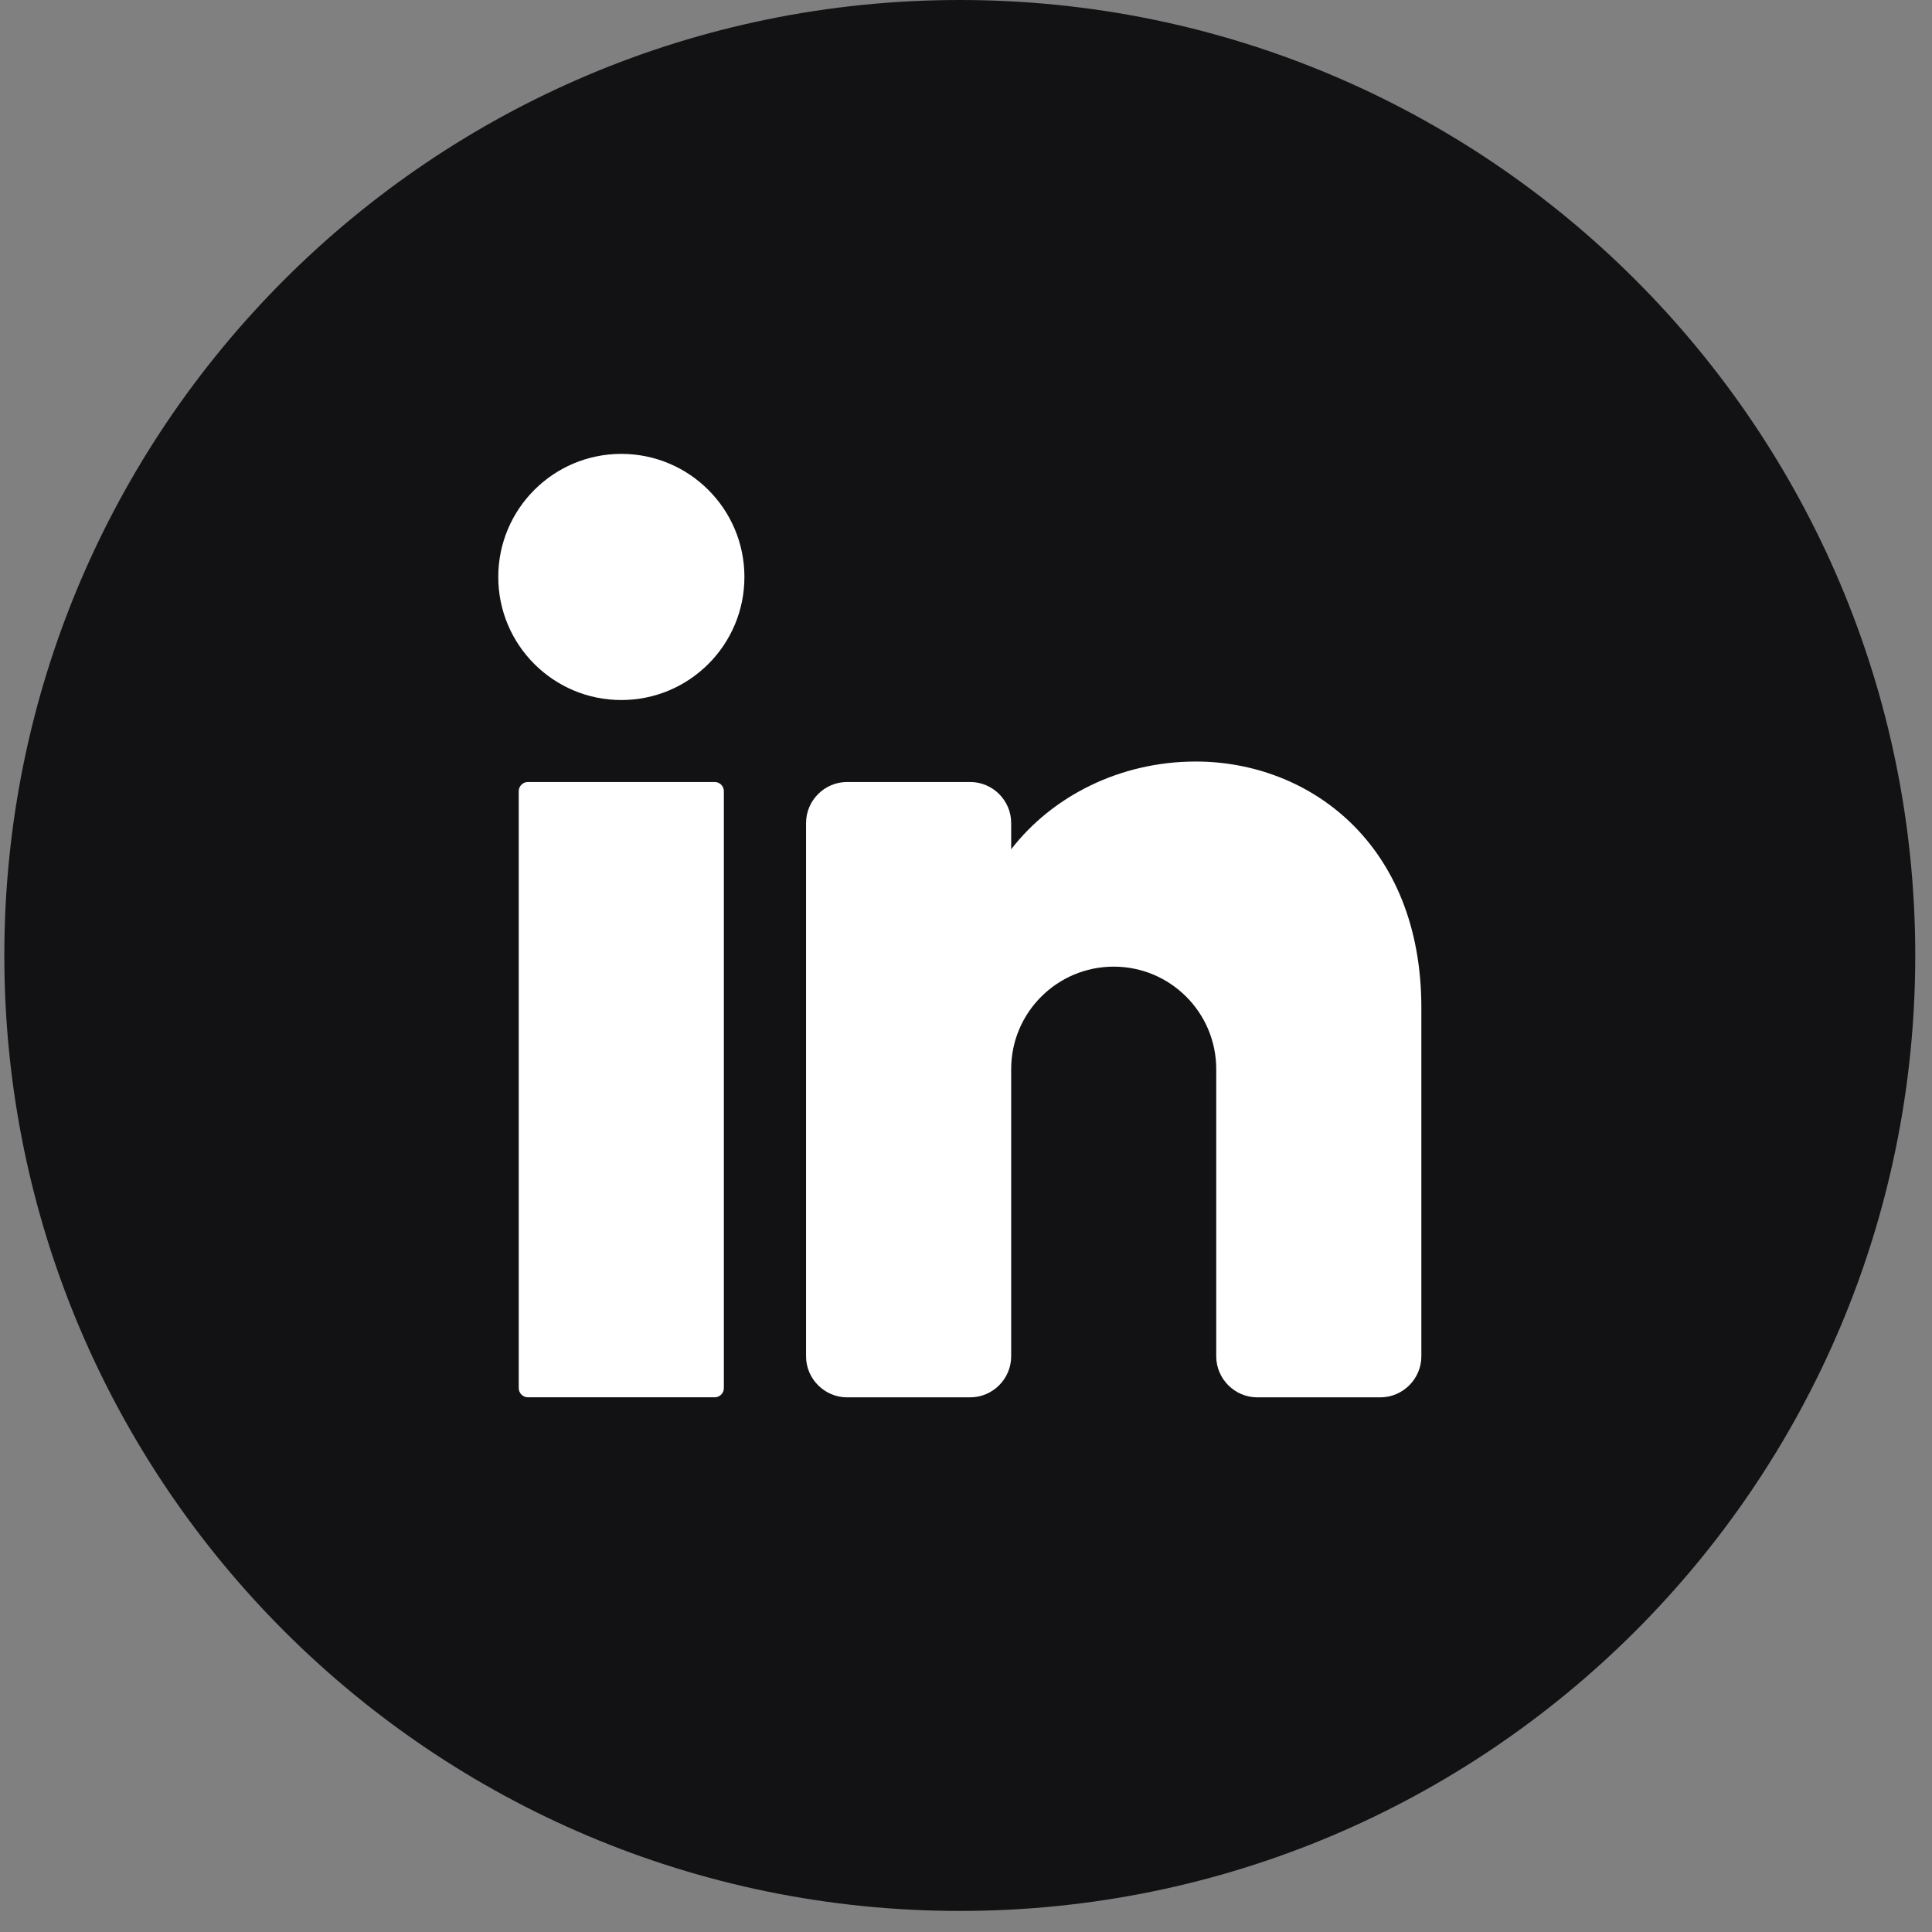
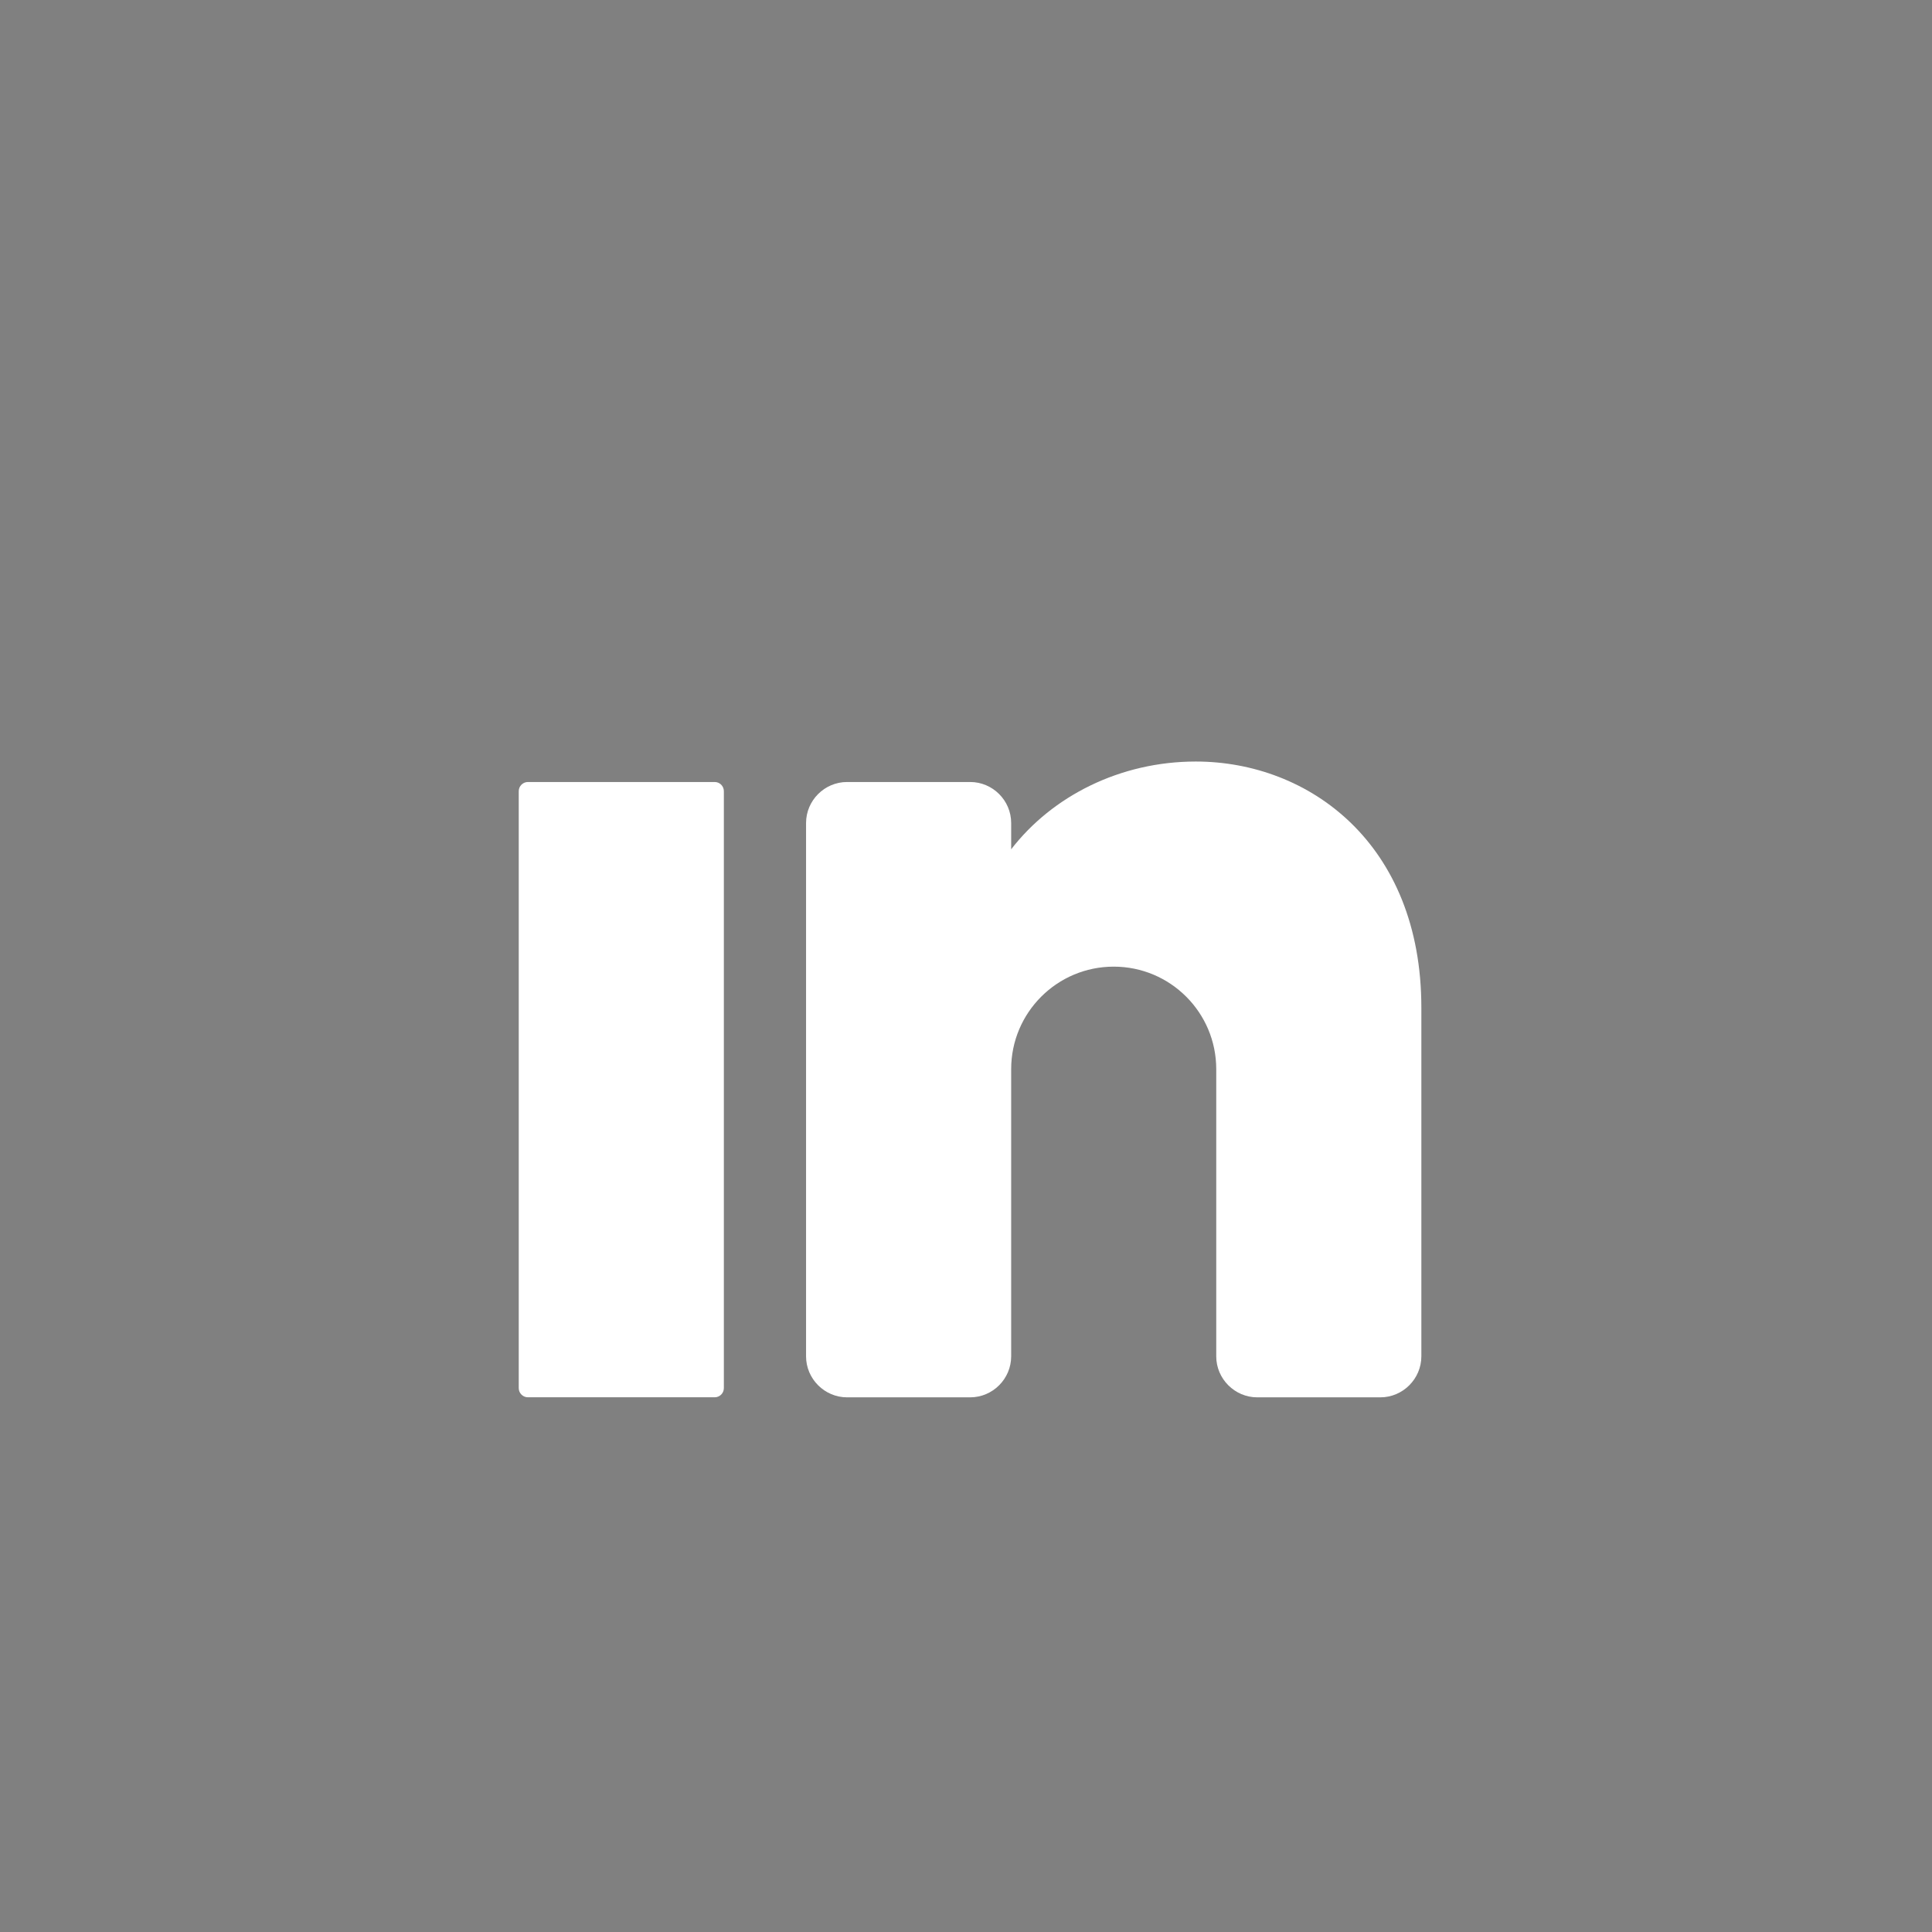
<svg xmlns="http://www.w3.org/2000/svg" width="42" height="42" viewBox="0 0 42 42" fill="none">
  <rect x="0" y="0" width="42" height="42" fill="#808080" stroke="none" />
-   <path d="M41.636 20.771C41.636 32.243 32.337 41.542 20.865 41.542C9.393 41.542 0.094 32.243 0.094 20.771C0.094 9.299 9.393 0 20.865 0C32.337 0 41.636 9.299 41.636 20.771Z" fill="#121214" />
-   <path d="M13.507 15.218C14.985 15.218 16.183 14.02 16.183 12.543C16.183 11.065 14.985 9.867 13.507 9.867C12.03 9.867 10.832 11.065 10.832 12.543C10.832 14.02 12.03 15.218 13.507 15.218Z" fill="white" />
  <path d="M15.537 17H11.477C11.367 17 11.277 17.089 11.277 17.2V30.176C11.277 30.286 11.367 30.376 11.477 30.376H15.537C15.647 30.376 15.736 30.286 15.736 30.176V17.2C15.736 17.089 15.647 17 15.537 17Z" fill="white" />
  <path d="M30.899 21.905V29.485C30.899 29.975 30.497 30.377 30.007 30.377H27.332C26.842 30.377 26.44 29.975 26.44 29.485V23.242C26.44 22.012 25.442 21.014 24.211 21.014C22.981 21.014 21.982 22.012 21.982 23.242V29.485C21.982 29.975 21.581 30.377 21.09 30.377H18.415C17.925 30.377 17.523 29.975 17.523 29.485V17.892C17.523 17.401 17.925 17 18.415 17H21.09C21.581 17 21.982 17.401 21.982 17.892V18.463C22.874 17.307 24.35 16.555 25.995 16.555C28.456 16.555 30.899 18.338 30.899 21.905Z" fill="white" />
</svg>